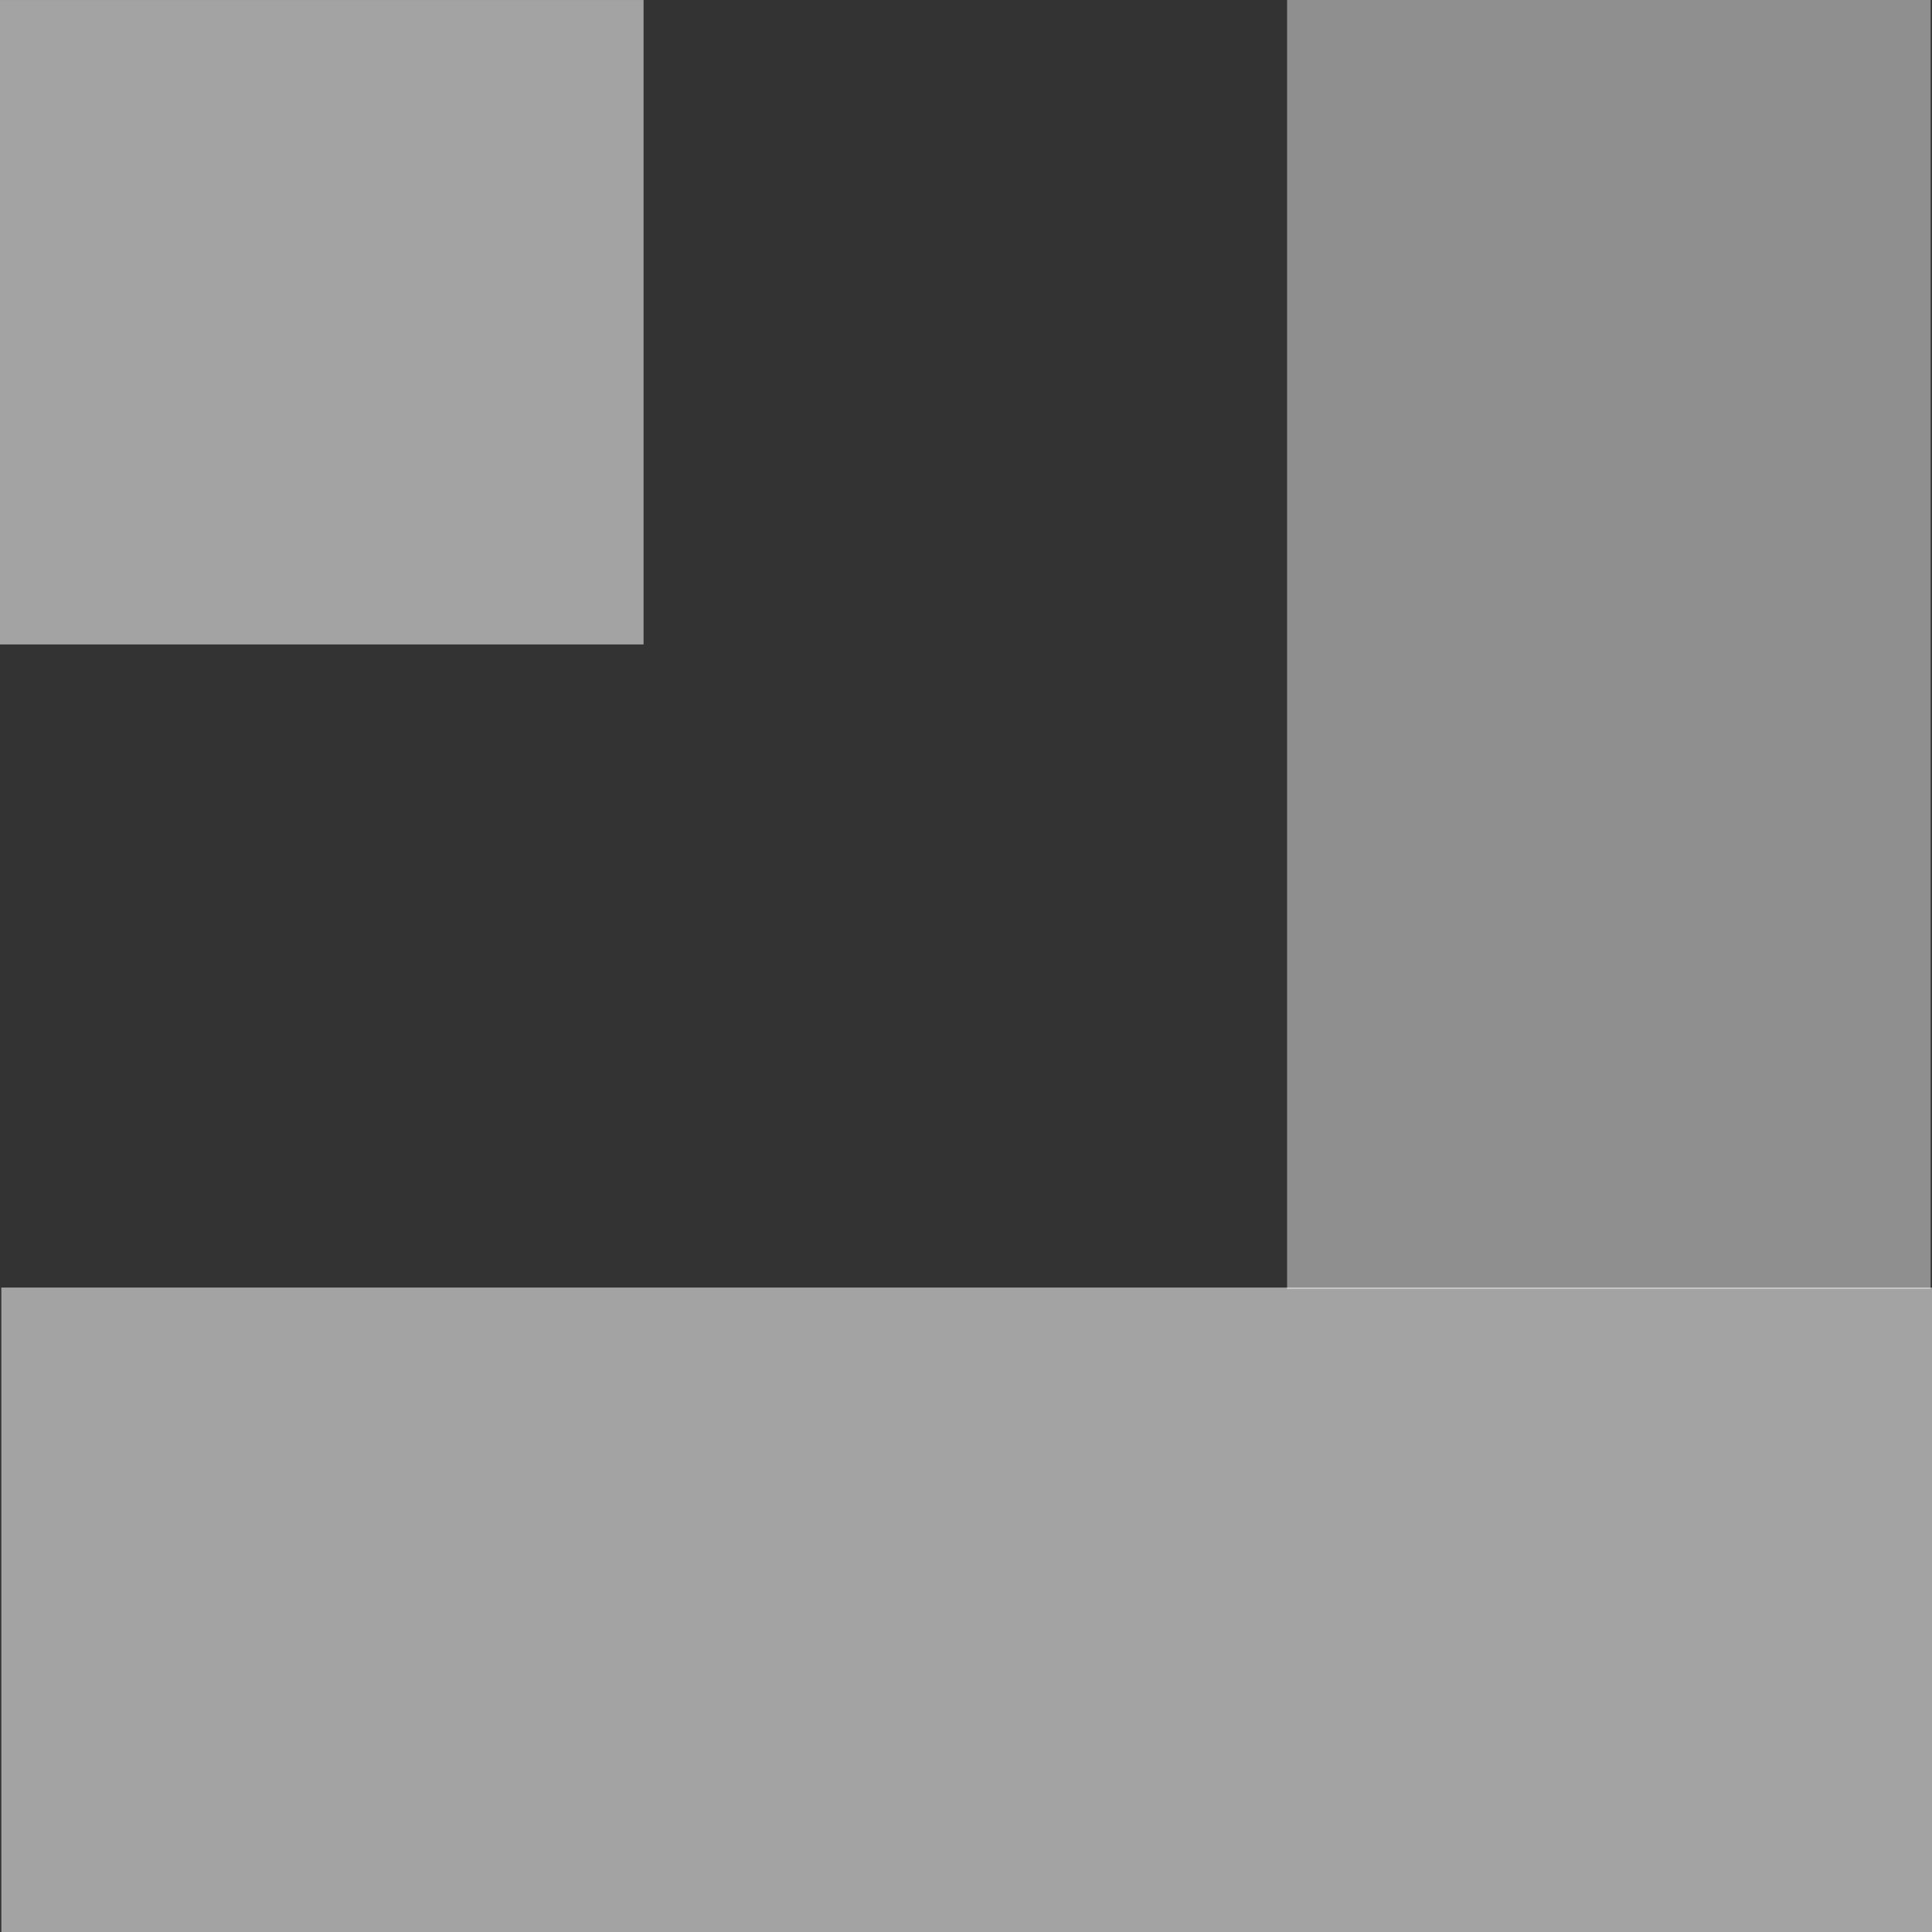
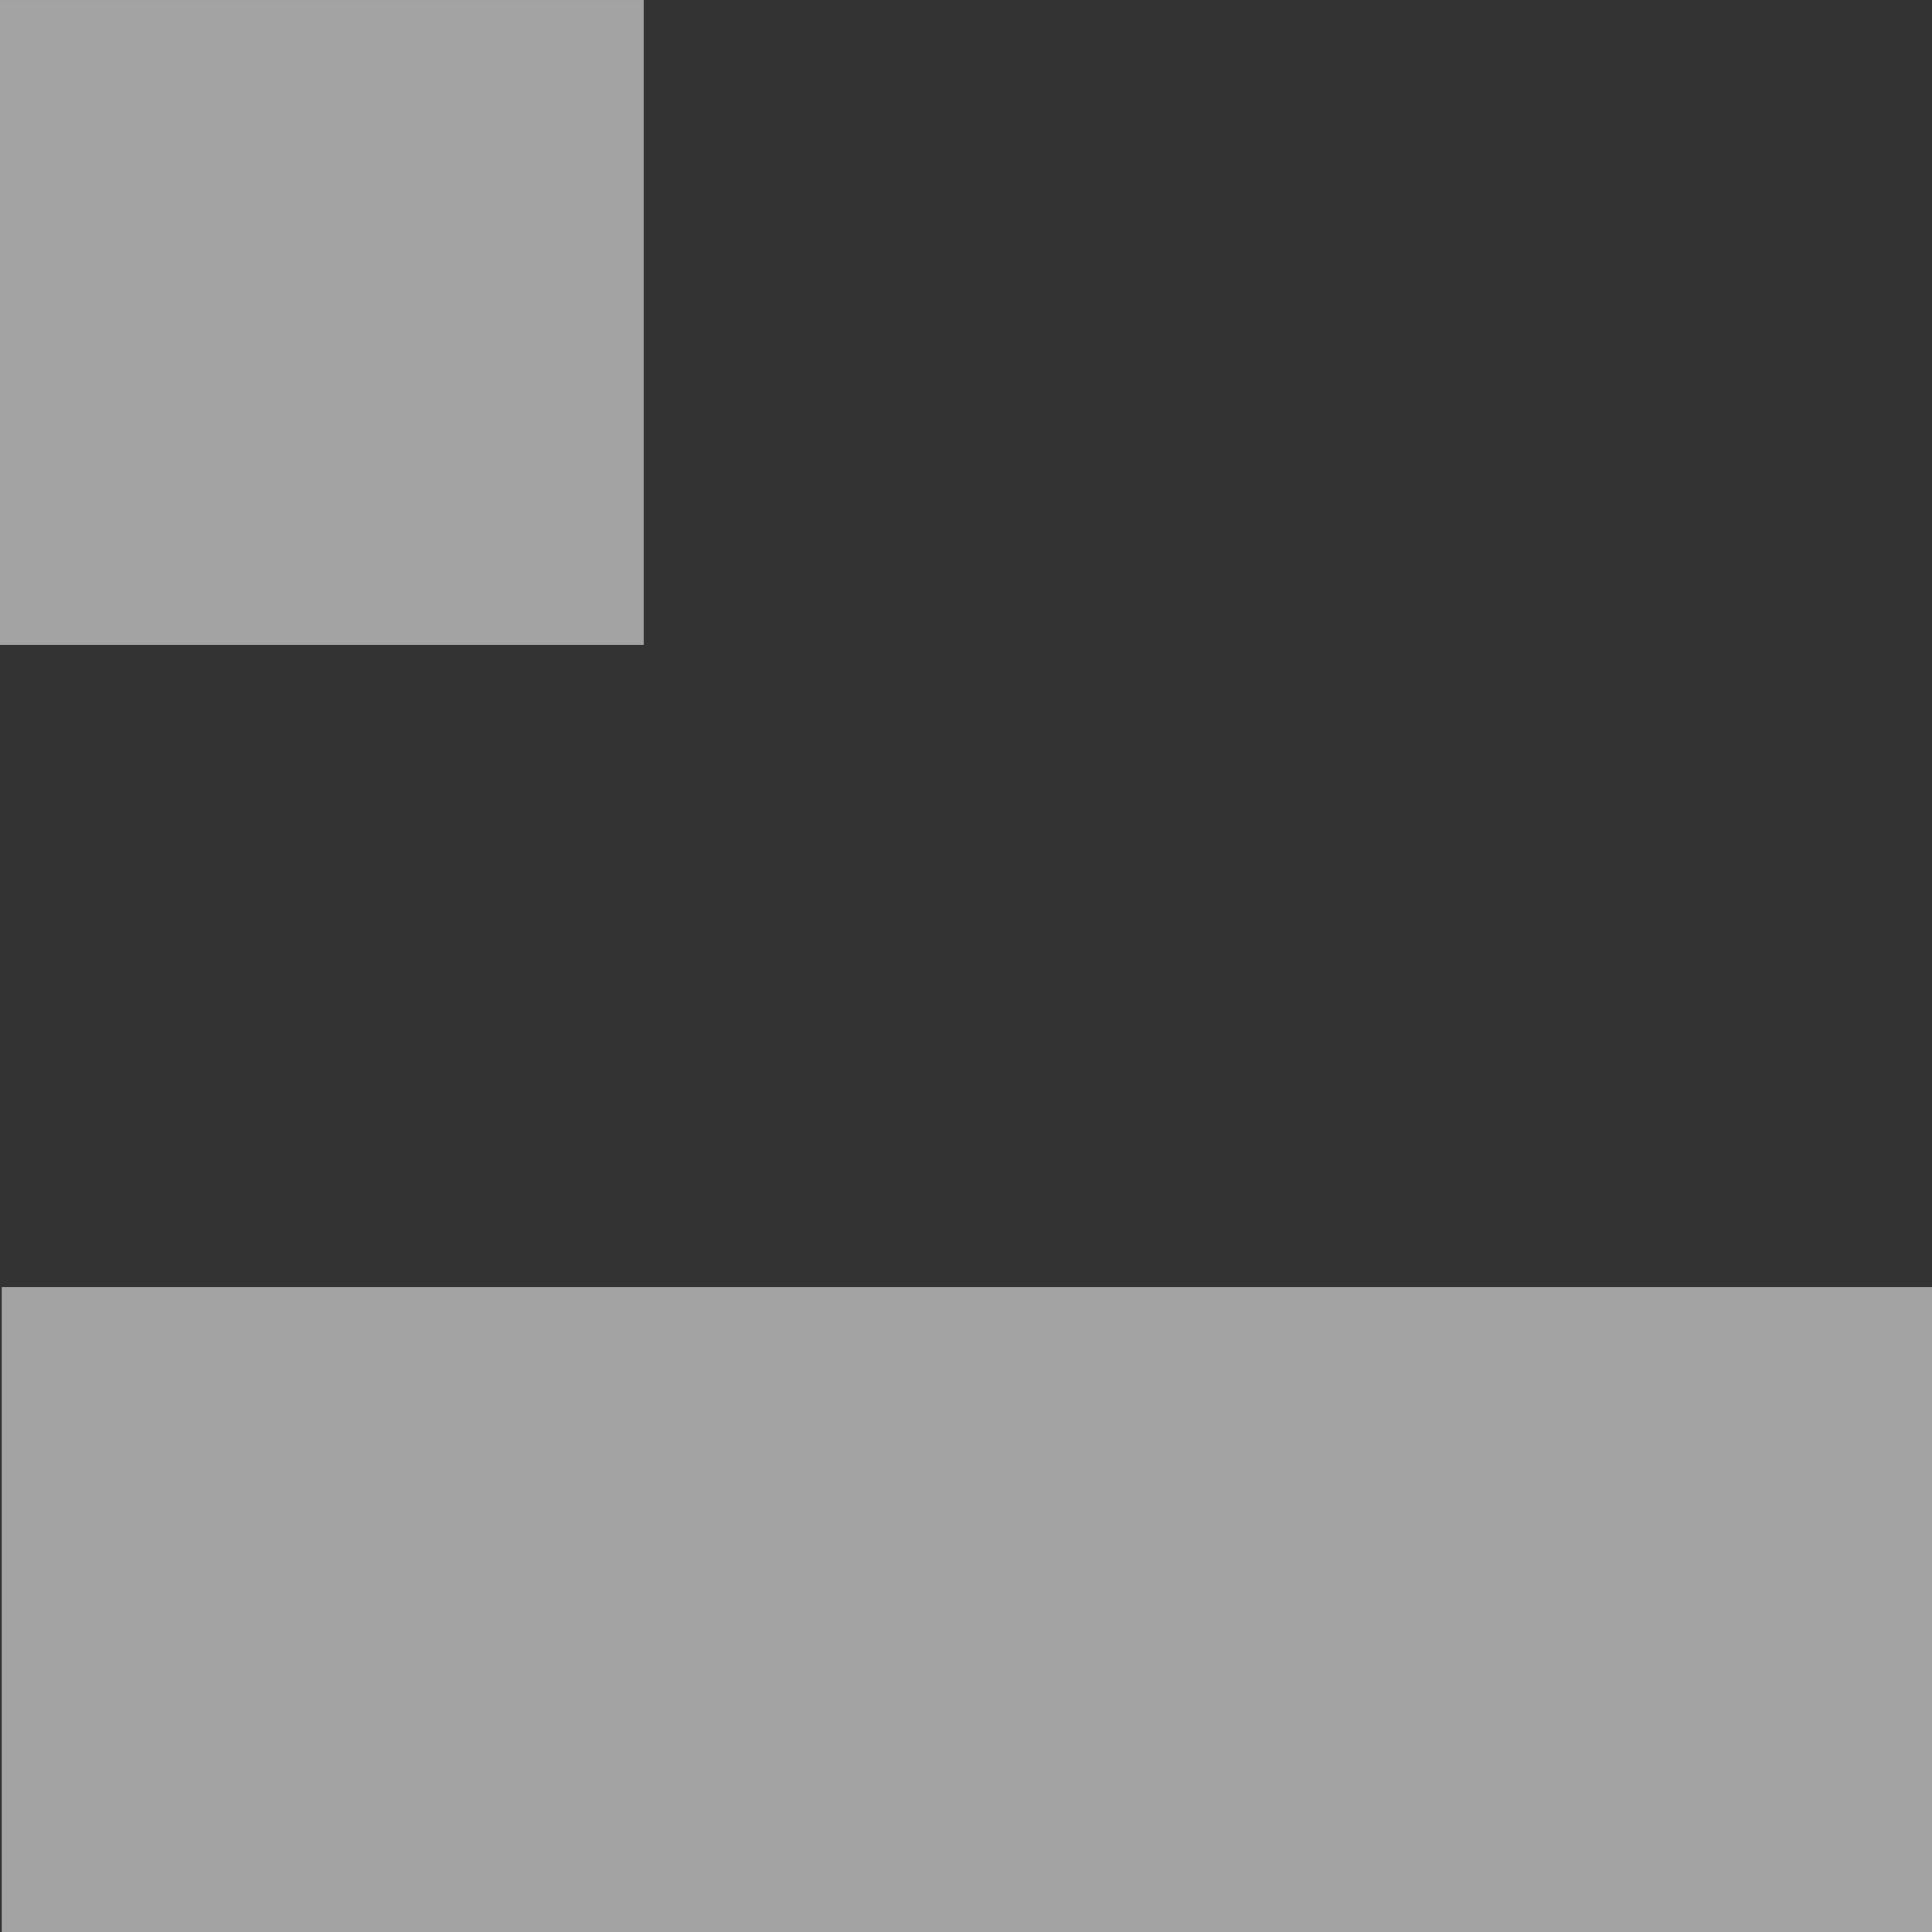
<svg xmlns="http://www.w3.org/2000/svg" width="120px" height="120px" viewBox="0 0 180 180" version="1.1">
  <rect x="0" y="0" width="180" height="180" fill="#333333" stroke="none" />
  <title>case_studies_graphic_03</title>
  <g id="-" stroke="none" stroke-width="1" fill="none" fill-rule="evenodd">
    <g id="Icons-for-Exporting" transform="translate(-656, -1337)" fill="#FFFFFF">
      <g id="case_studies_graphic_03" transform="translate(656, 1337)">
        <polygon id="Rectangle" opacity="0.55" transform="translate(29.979, 30.021) rotate(90) translate(-29.979, -30.021) " points="-0.041 0.041 60 0.041 60 60 -0.041 60" />
-         <polygon id="Rectangle" opacity="0.45" transform="translate(149.896, 60.041) rotate(90) translate(-149.896, -60.041) " points="89.855 30.062 209.938 30.062 209.938 90.021 89.855 90.021" />
        <polygon id="Rectangle" opacity="0.55" transform="translate(90.062, 149.979) rotate(90) translate(-90.062, -149.979) " points="60.041 60.041 120.083 60.041 120.083 239.917 60.041 239.917" />
      </g>
    </g>
  </g>
</svg>